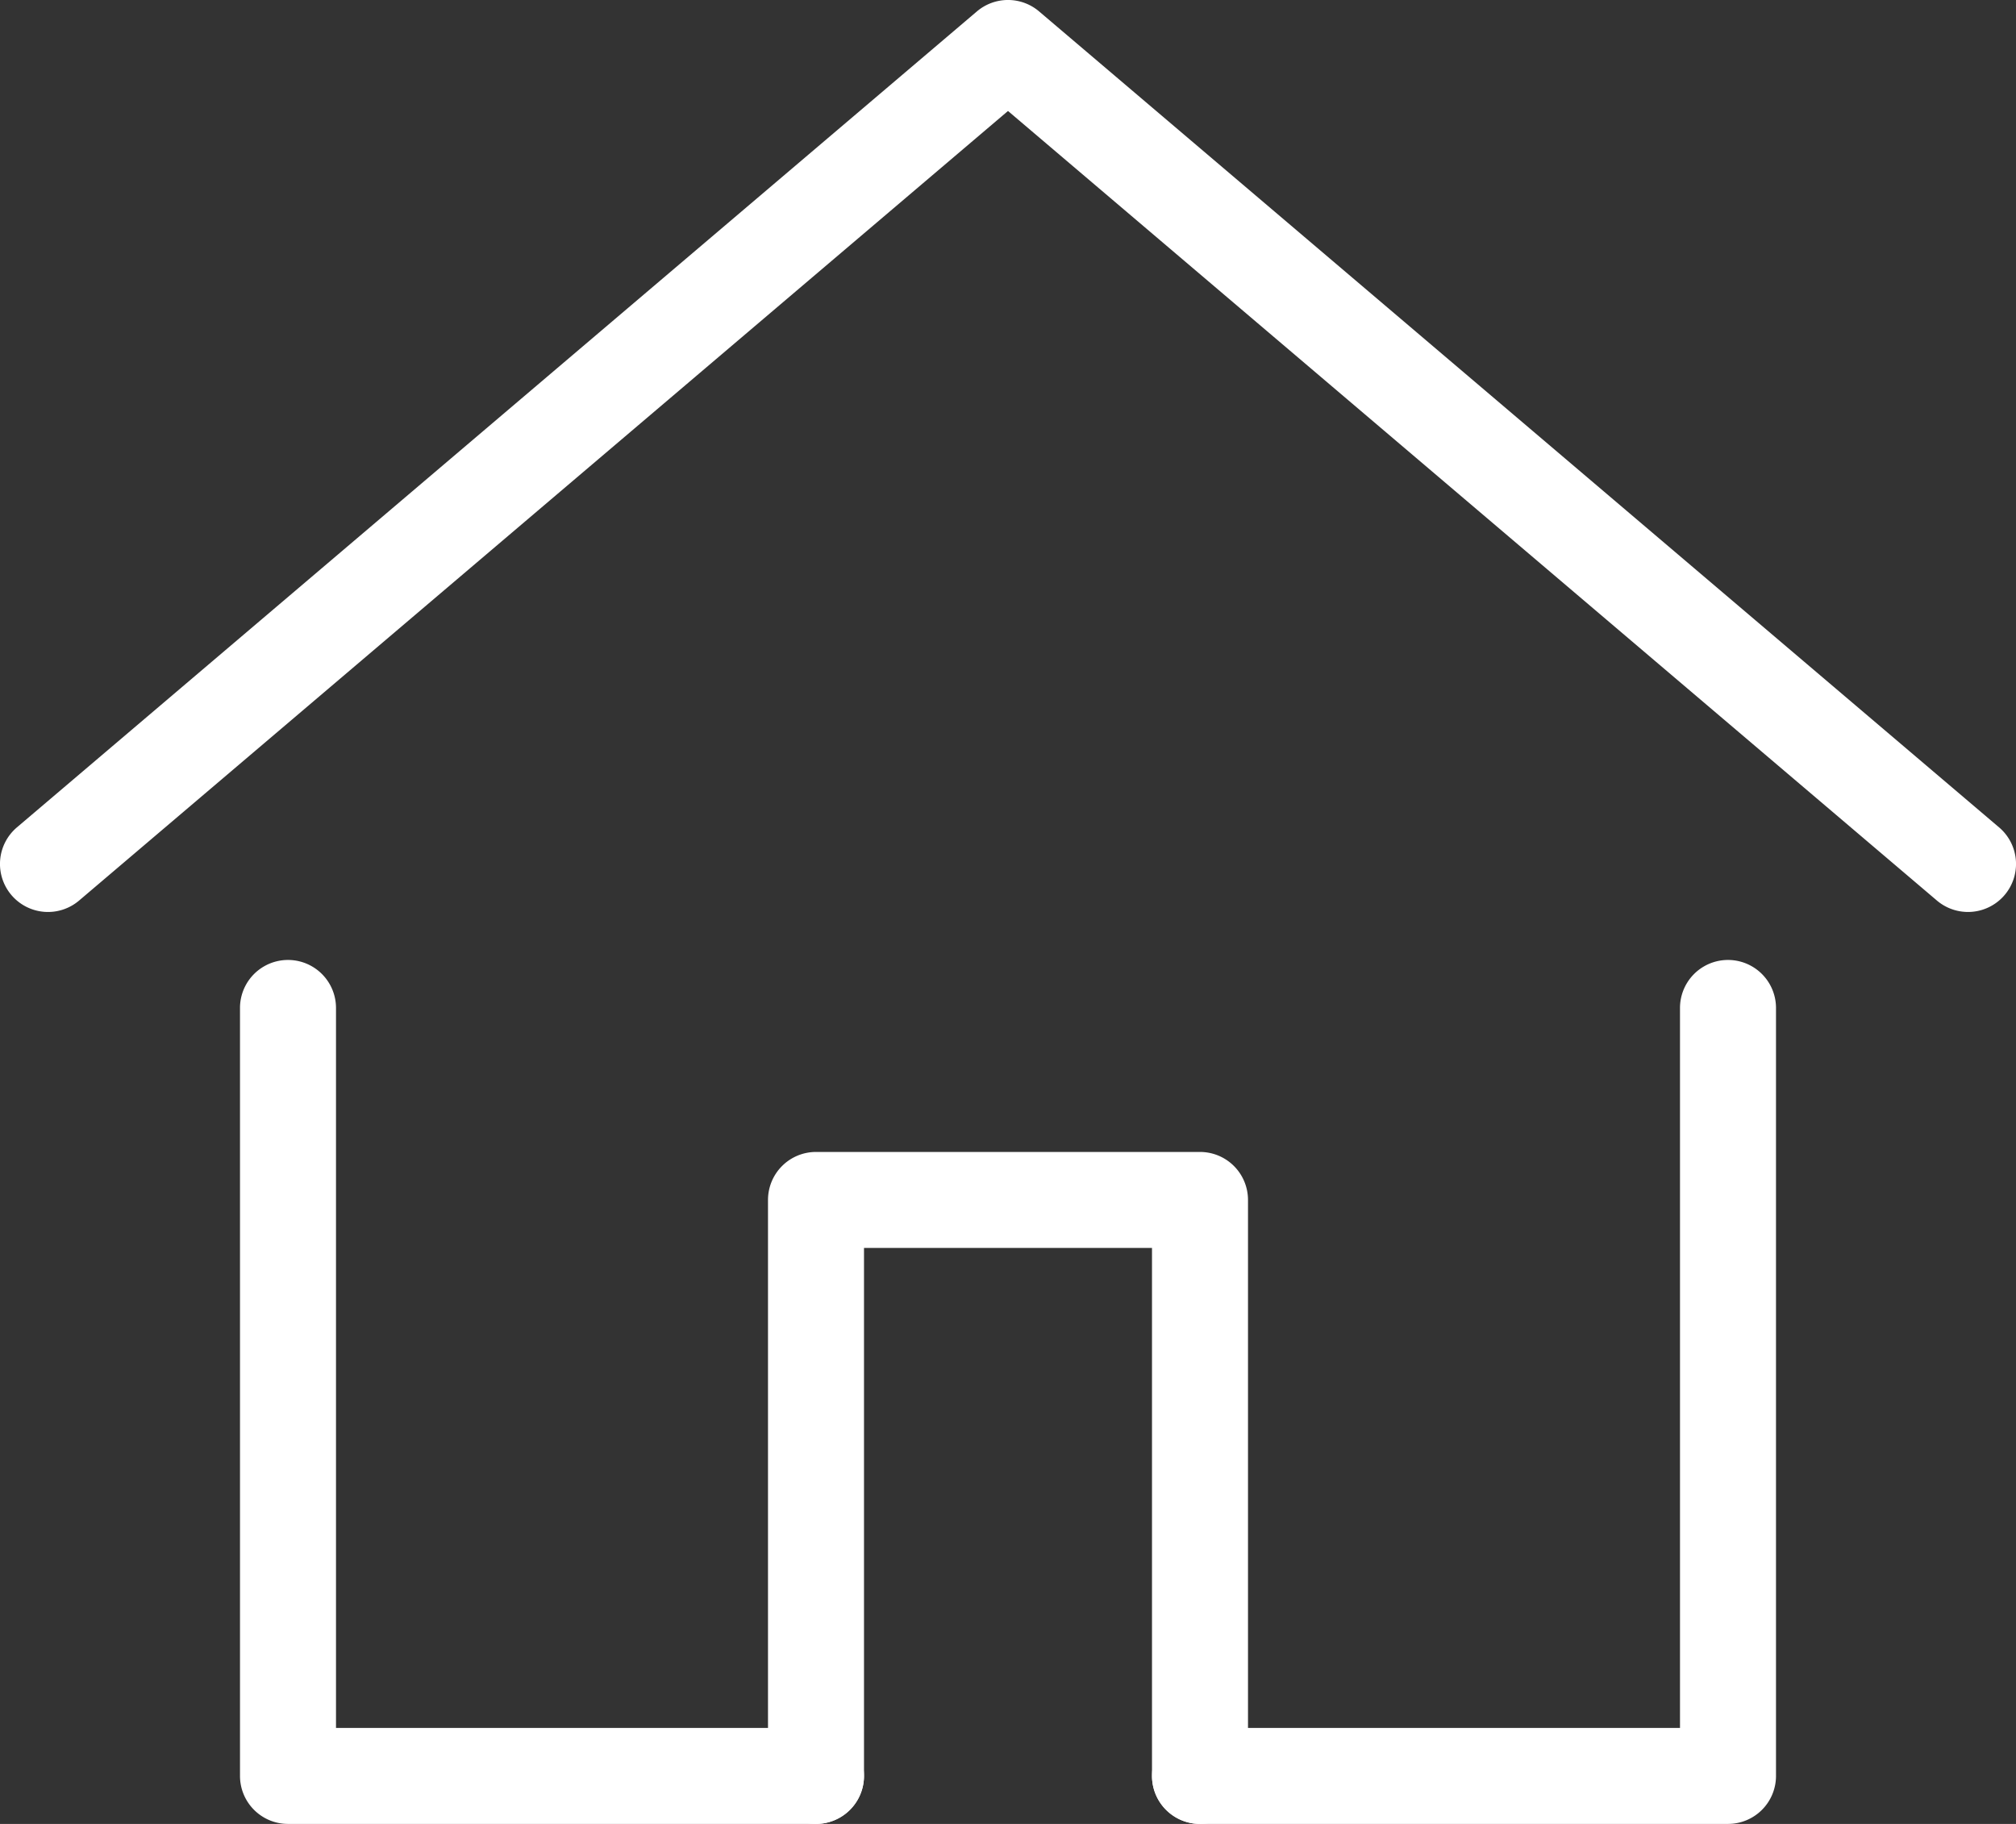
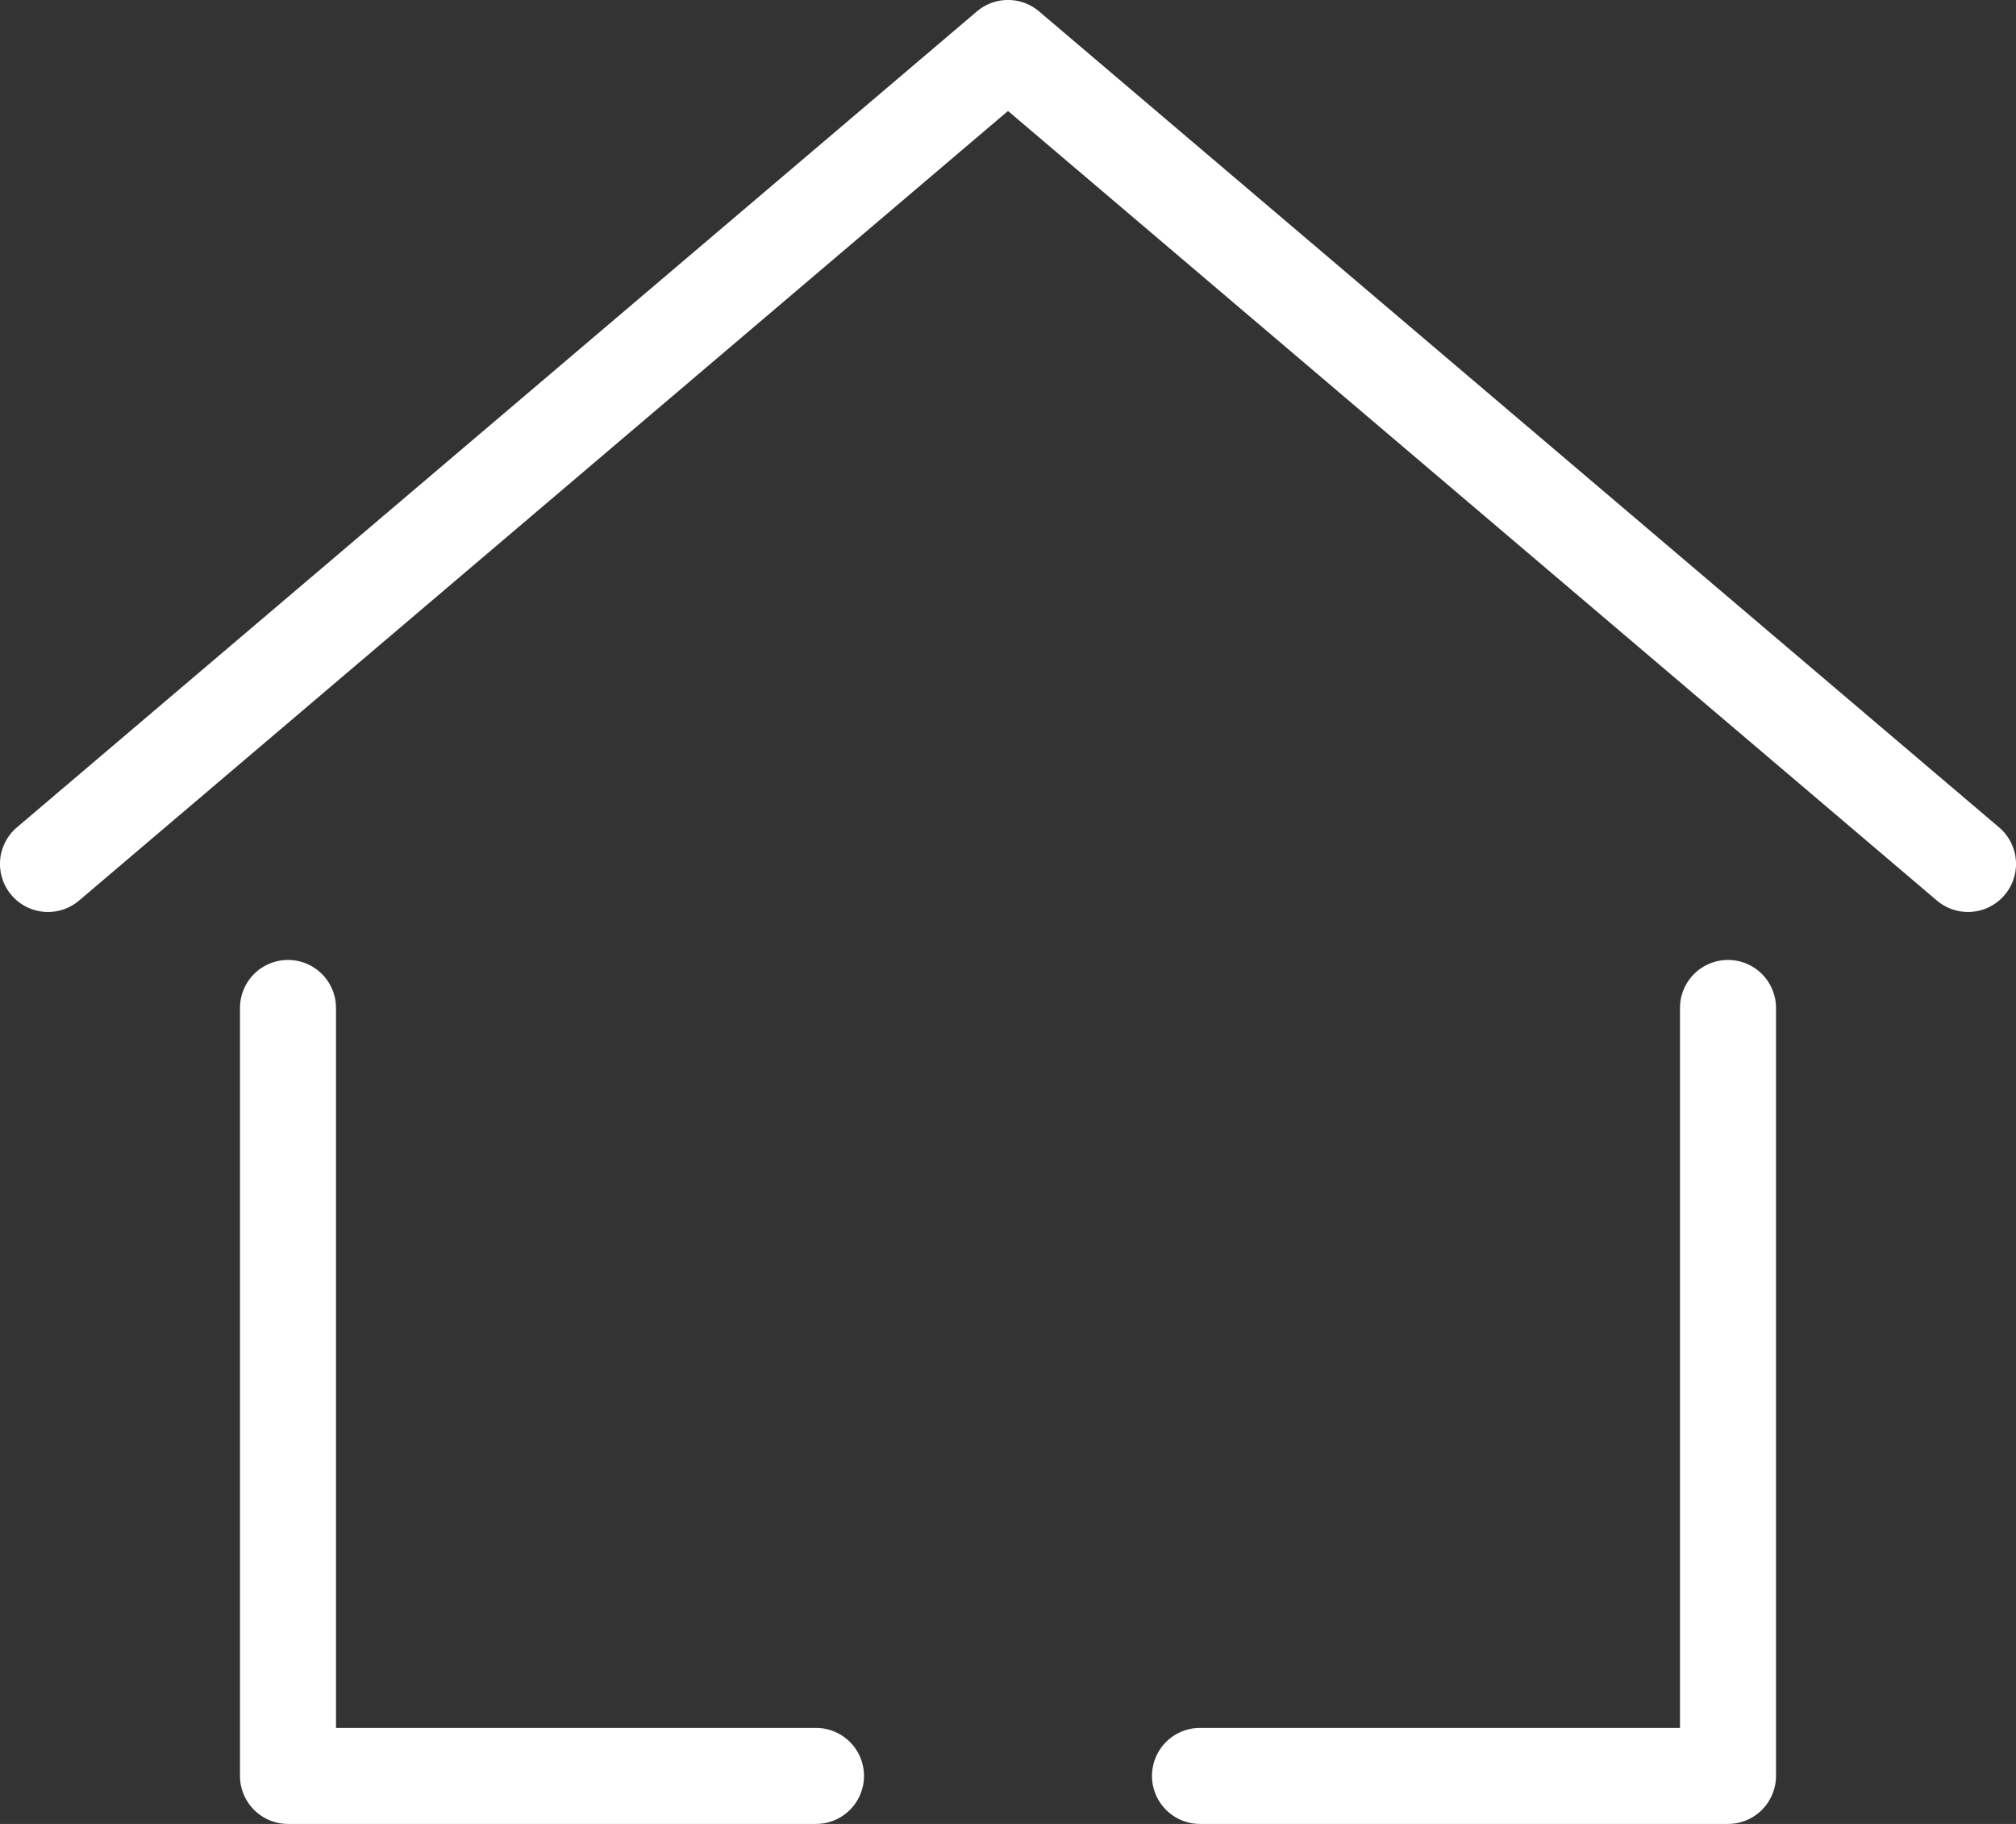
<svg xmlns="http://www.w3.org/2000/svg" width="21" height="19">
  <rect width="100%" height="100%" fill="#333333" stroke="none" />
  <g fill="#fff">
    <path d="M20.5 9.5a.5.5 0 0 1-.324-.119L10.5 1.156.824 9.381a.5.5 0 1 1-.648-.762l10-8.5a.5.5 0 0 1 .648 0l10 8.5a.5.5 0 0 1-.324.881ZM18 19h-5.5a.5.5 0 0 1 0-1h5v-7.5a.5.5 0 0 1 1 0v8a.5.5 0 0 1-.5.5ZM8.5 19H3a.5.5 0 0 1-.5-.5v-8a.5.5 0 0 1 1 0V18h5a.5.5 0 0 1 0 1Z" />
-     <path d="M12.5 19a.5.5 0 0 1-.5-.5V13H9v5.5a.5.5 0 0 1-1 0v-6a.5.5 0 0 1 .5-.5h4a.5.5 0 0 1 .5.5v6a.5.5 0 0 1-.5.5Z" />
  </g>
</svg>